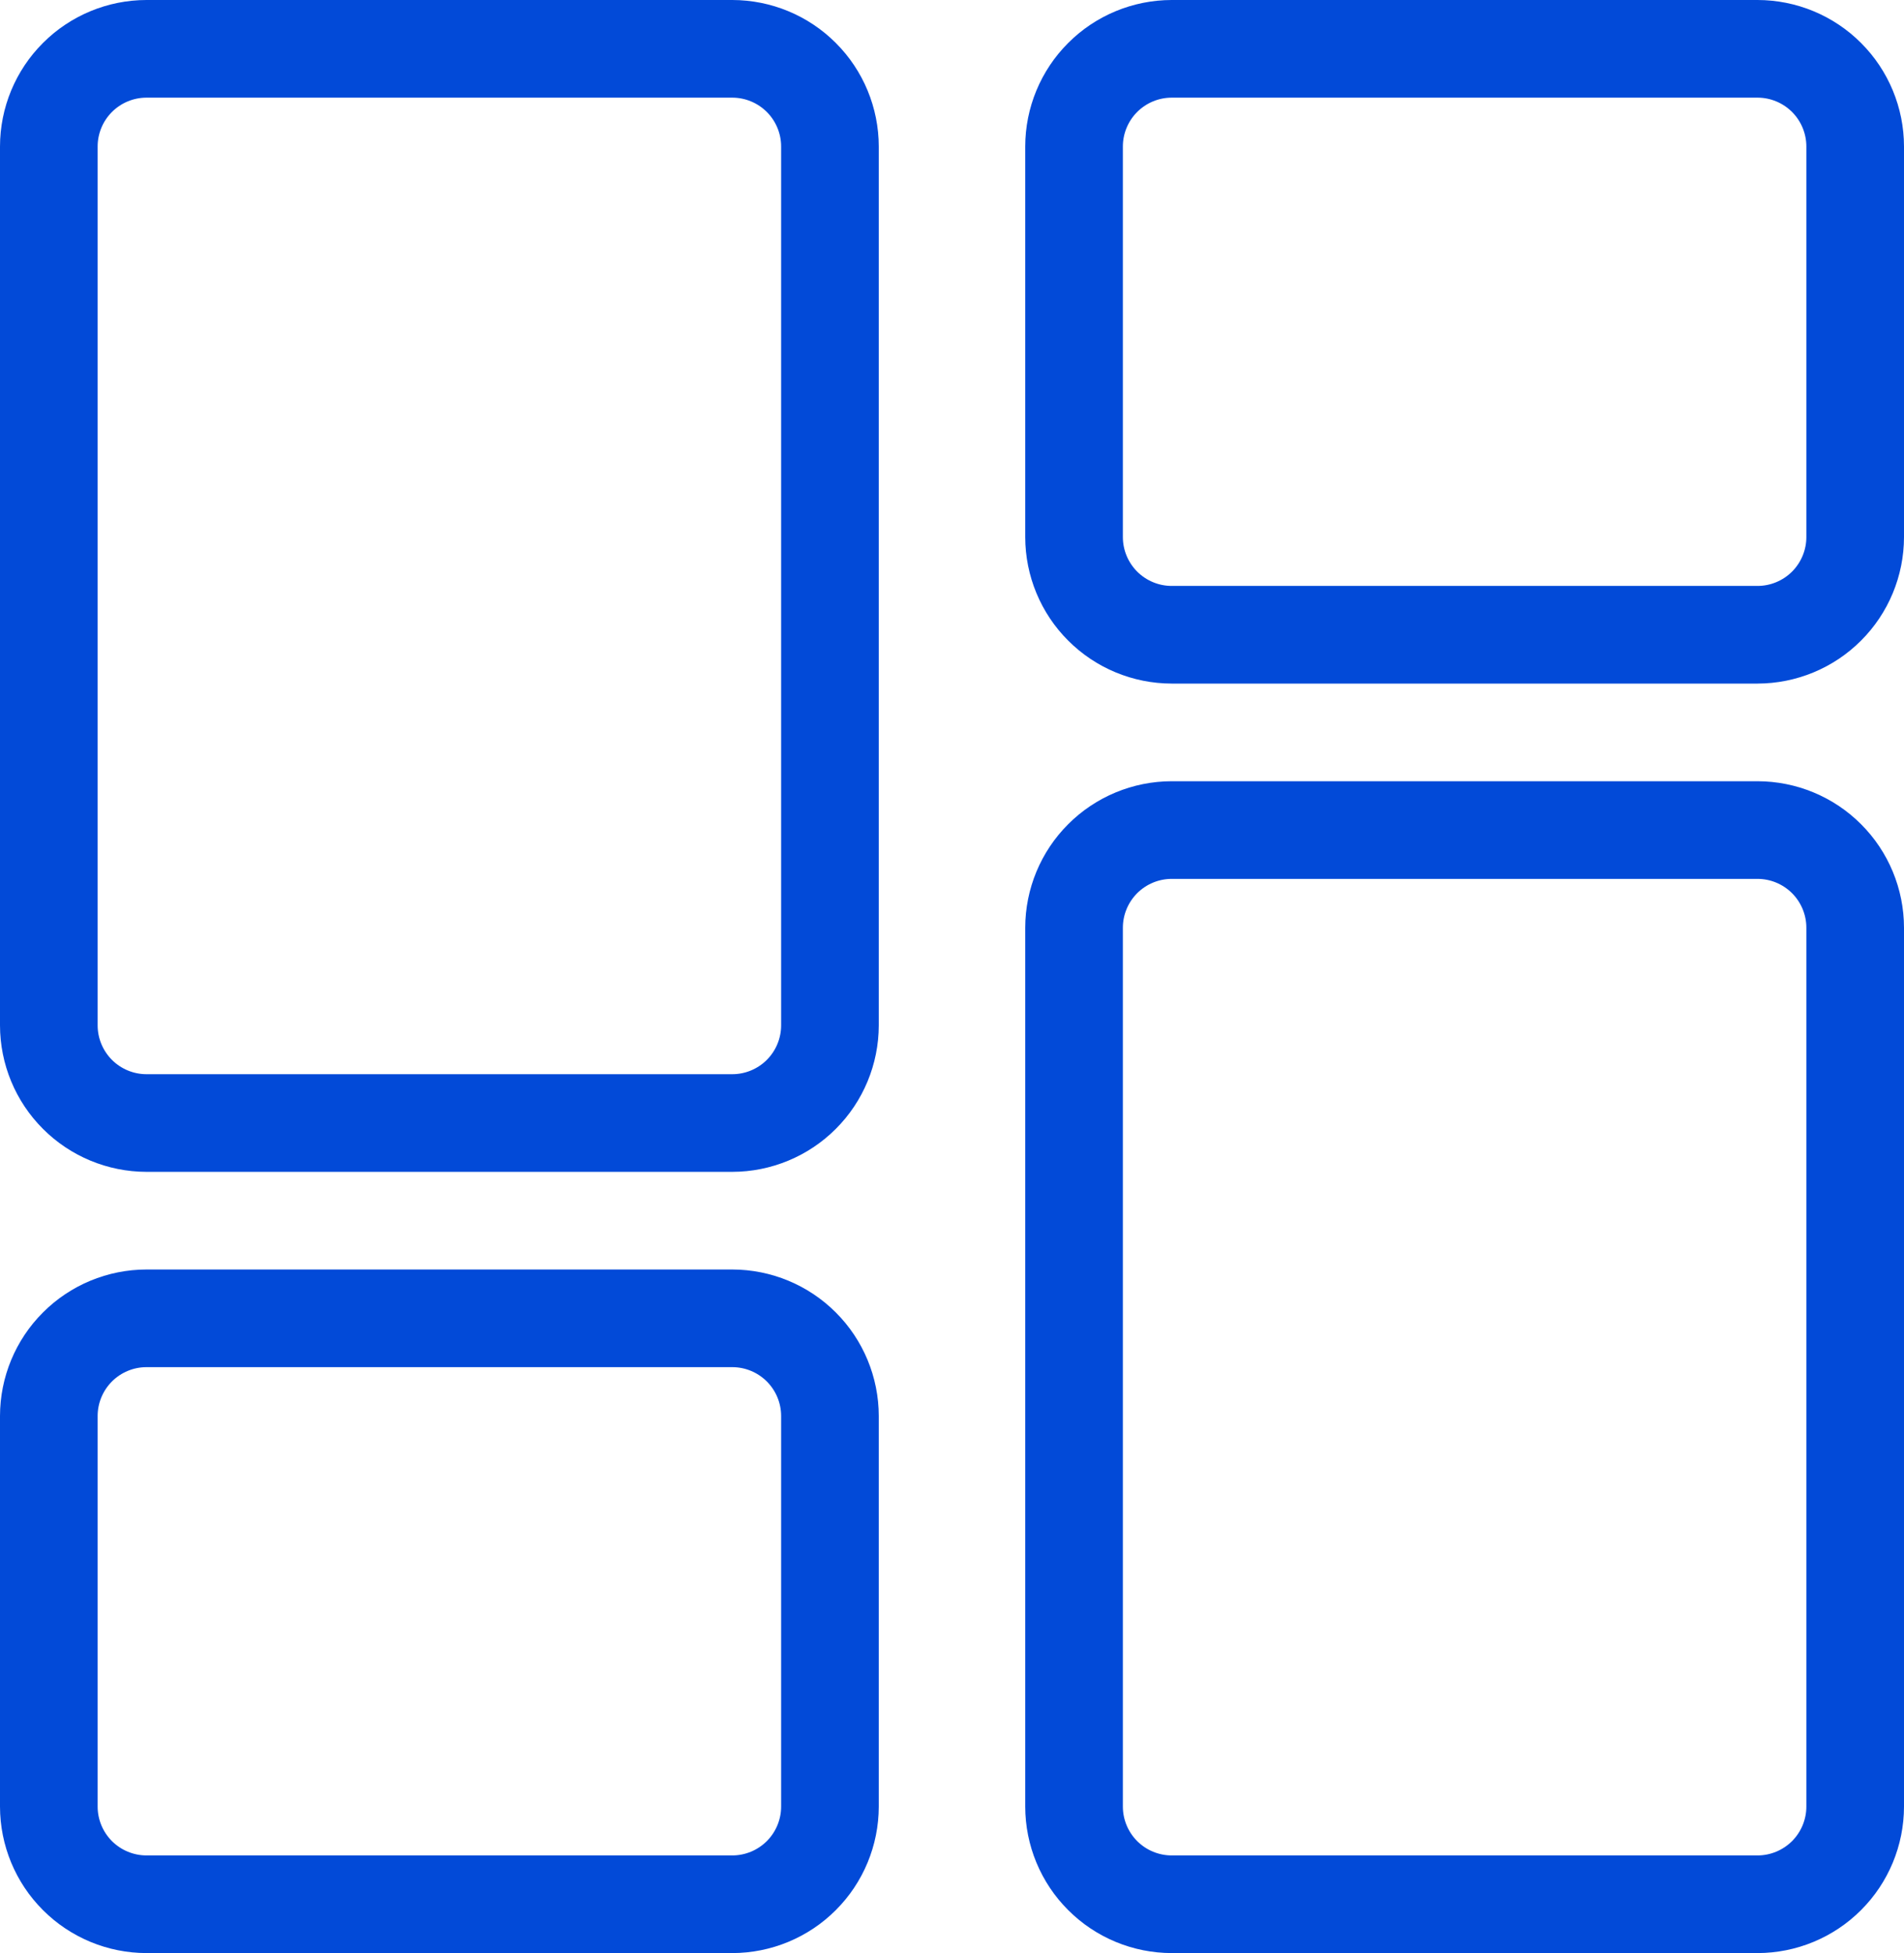
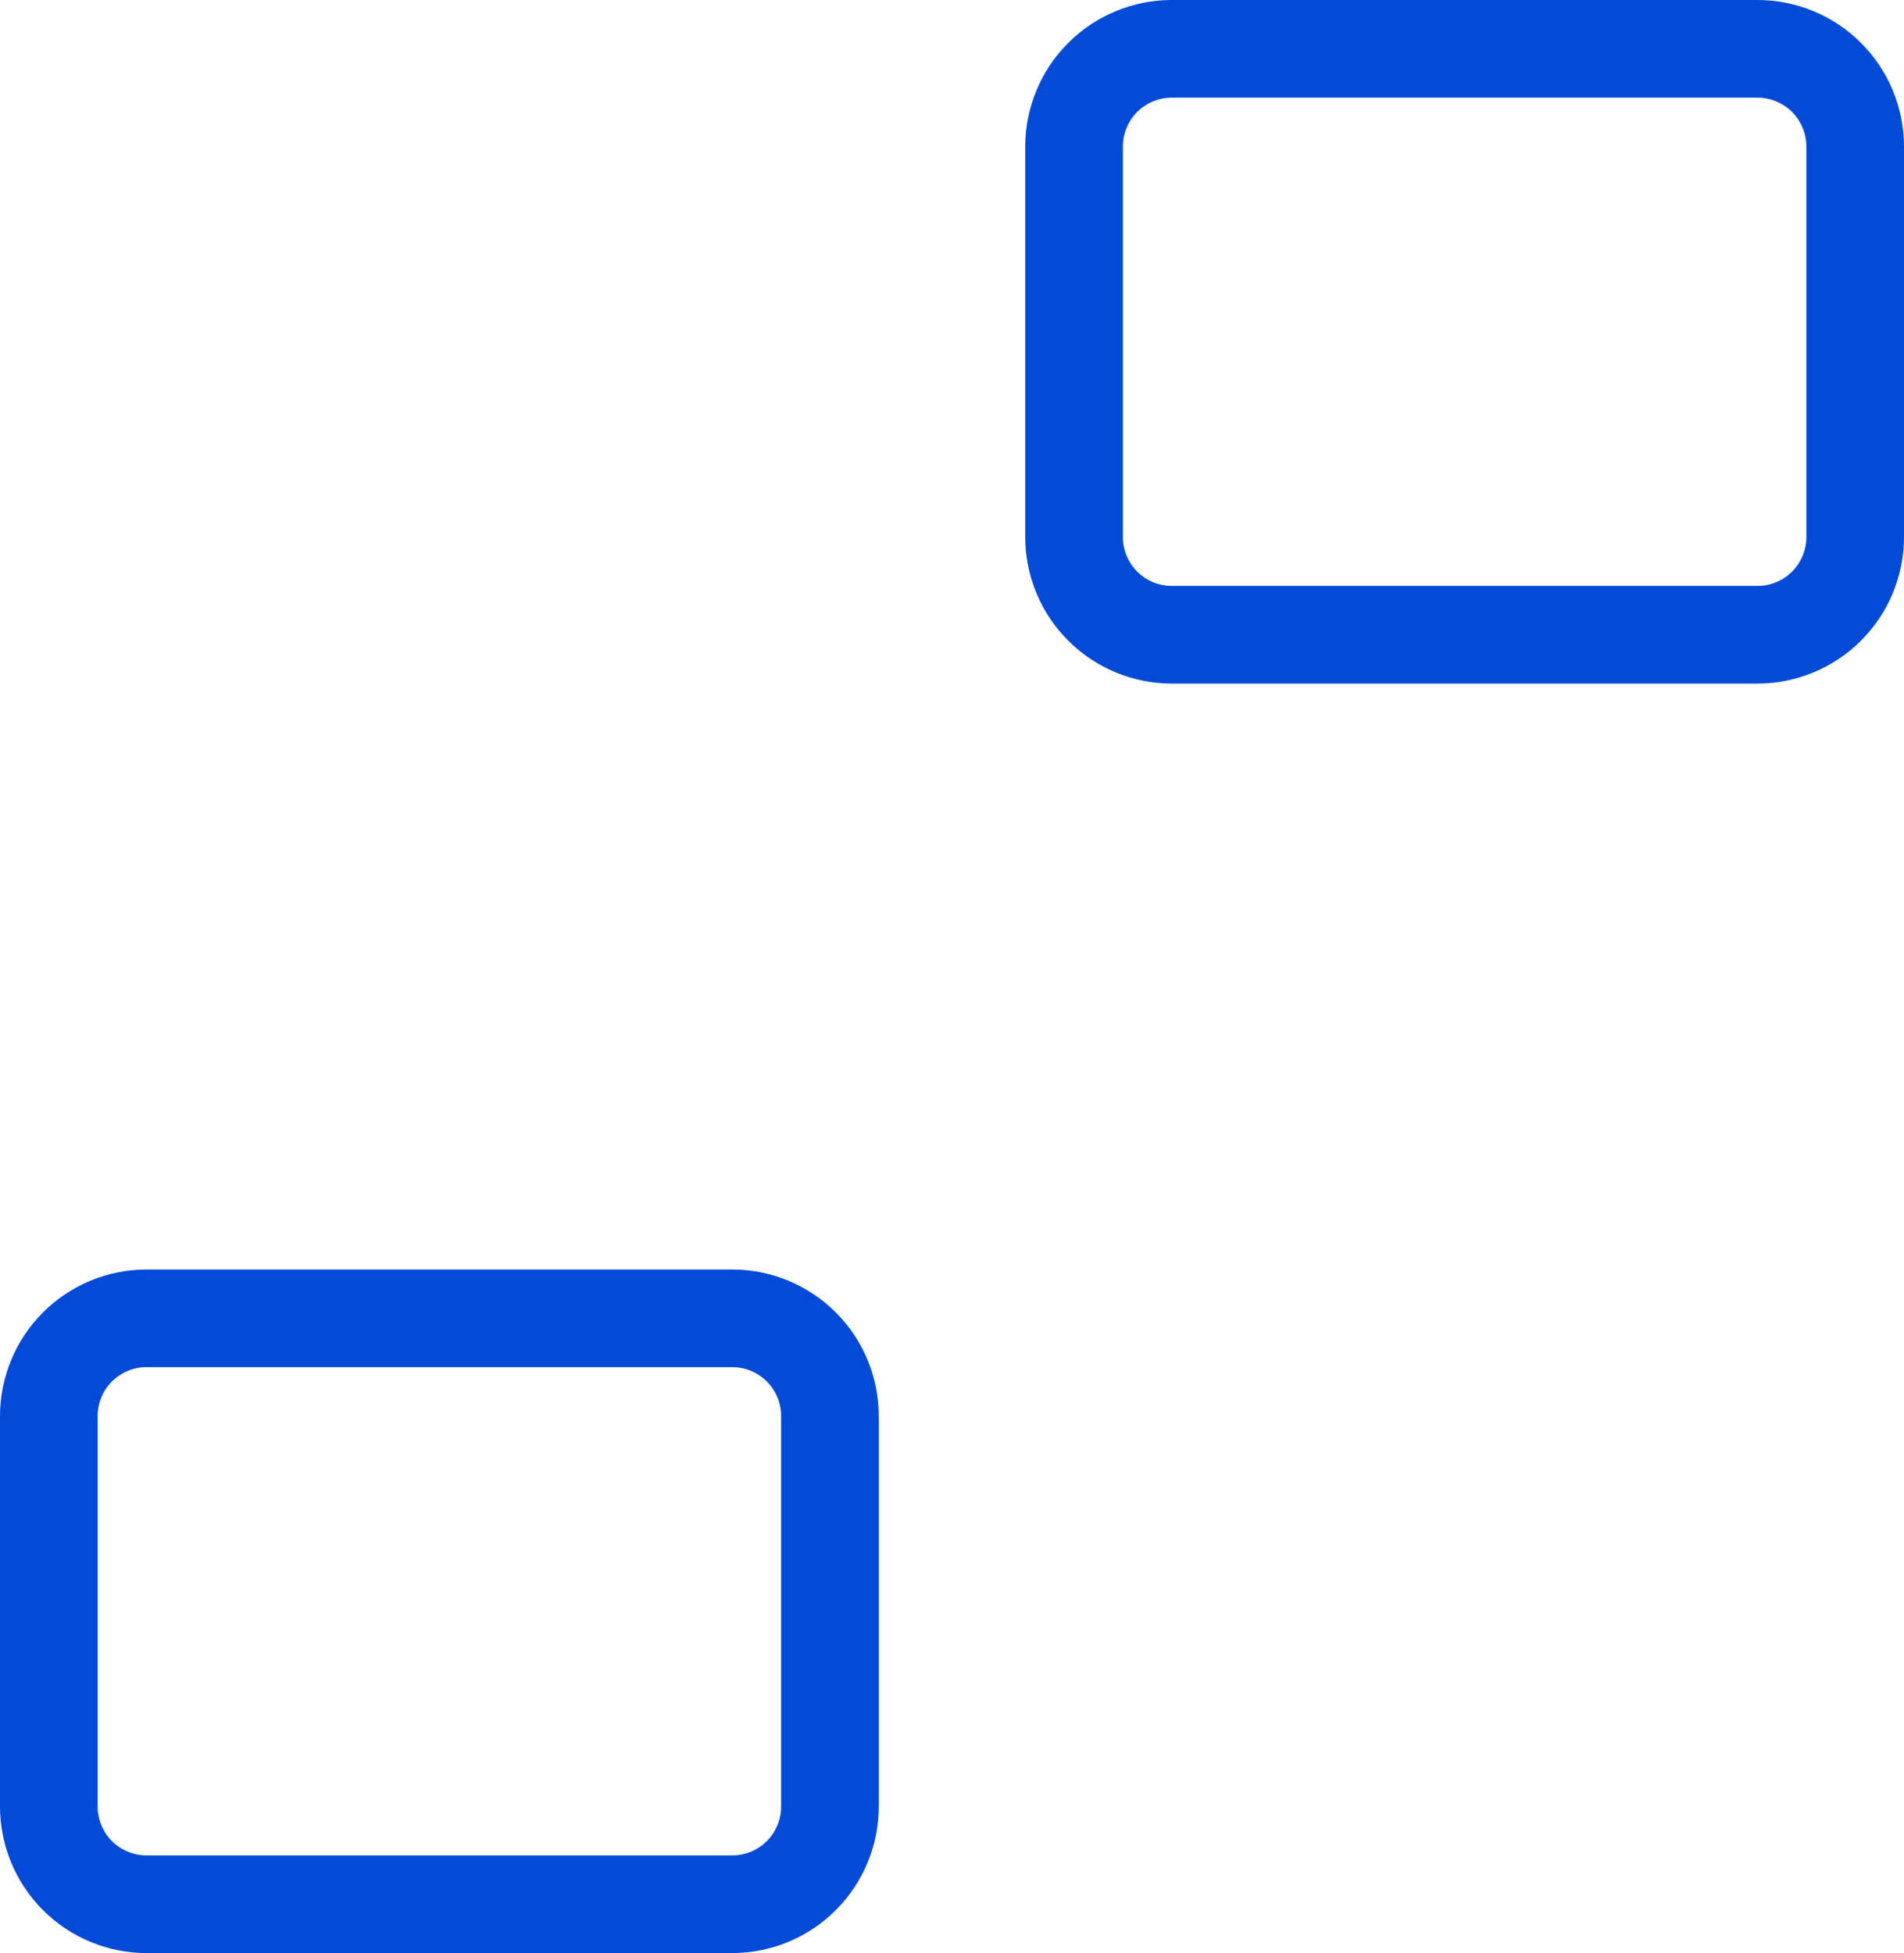
<svg xmlns="http://www.w3.org/2000/svg" width="39" height="40" viewBox="0 0 39 40" fill="none">
-   <path d="M15 24H3C2.205 23.999 1.442 23.683 0.88 23.12C0.317 22.558 0.001 21.795 0 21V3C0.001 2.205 0.317 1.442 0.88 0.88C1.442 0.317 2.205 0.001 3 0H15C15.795 0.001 16.558 0.317 17.12 0.88C17.683 1.442 17.999 2.205 18 3V21C17.999 21.795 17.683 22.558 17.12 23.12C16.558 23.683 15.795 23.999 15 24ZM3 2C2.735 2 2.481 2.106 2.293 2.293C2.106 2.481 2 2.735 2 3V21C2 21.265 2.106 21.519 2.293 21.707C2.481 21.894 2.735 22 3 22H15C15.265 22 15.519 21.894 15.707 21.707C15.894 21.519 16 21.265 16 21V3C16 2.735 15.894 2.481 15.707 2.293C15.519 2.106 15.265 2 15 2H3Z" fill="#024AD8" />
  <path d="M15 40H3C2.205 39.999 1.442 39.683 0.88 39.12C0.317 38.558 0.001 37.795 0 37V29C0.001 28.205 0.317 27.442 0.88 26.88C1.442 26.317 2.205 26.001 3 26H15C15.795 26.001 16.558 26.317 17.12 26.88C17.683 27.442 17.999 28.205 18 29V37C17.999 37.795 17.683 38.558 17.12 39.12C16.558 39.683 15.795 39.999 15 40ZM3 28C2.735 28 2.481 28.106 2.293 28.293C2.106 28.481 2 28.735 2 29V37C2 37.265 2.106 37.519 2.293 37.707C2.481 37.894 2.735 38 3 38H15C15.265 38 15.519 37.894 15.707 37.707C15.894 37.519 16 37.265 16 37V29C16 28.735 15.894 28.481 15.707 28.293C15.519 28.106 15.265 28 15 28H3Z" fill="#024AD8" />
-   <path d="M36 40H24C23.205 39.999 22.442 39.683 21.88 39.12C21.317 38.558 21.001 37.795 21 37V19C21.001 18.205 21.317 17.442 21.88 16.88C22.442 16.317 23.205 16.001 24 16H36C36.795 16.001 37.558 16.317 38.12 16.88C38.683 17.442 38.999 18.205 39 19V37C38.999 37.795 38.683 38.558 38.12 39.12C37.558 39.683 36.795 39.999 36 40ZM24 18C23.735 18 23.481 18.106 23.293 18.293C23.106 18.481 23 18.735 23 19V37C23 37.265 23.106 37.519 23.293 37.707C23.481 37.894 23.735 38 24 38H36C36.265 38 36.519 37.894 36.707 37.707C36.894 37.519 37 37.265 37 37V19C37 18.735 36.894 18.481 36.707 18.293C36.519 18.106 36.265 18 36 18H24Z" fill="#024AD8" />
  <path d="M36 14H24C23.205 13.999 22.442 13.683 21.88 13.12C21.317 12.558 21.001 11.795 21 11V3C21.001 2.205 21.317 1.442 21.88 0.88C22.442 0.317 23.205 0.001 24 0H36C36.795 0.001 37.558 0.317 38.12 0.88C38.683 1.442 38.999 2.205 39 3V11C38.999 11.795 38.683 12.558 38.12 13.12C37.558 13.683 36.795 13.999 36 14ZM24 2C23.735 2 23.481 2.106 23.293 2.293C23.106 2.481 23 2.735 23 3V11C23 11.265 23.106 11.519 23.293 11.707C23.481 11.894 23.735 12 24 12H36C36.265 12 36.519 11.894 36.707 11.707C36.894 11.519 37 11.265 37 11V3C37 2.735 36.894 2.481 36.707 2.293C36.519 2.106 36.265 2 36 2H24Z" fill="#024AD8" />
</svg>